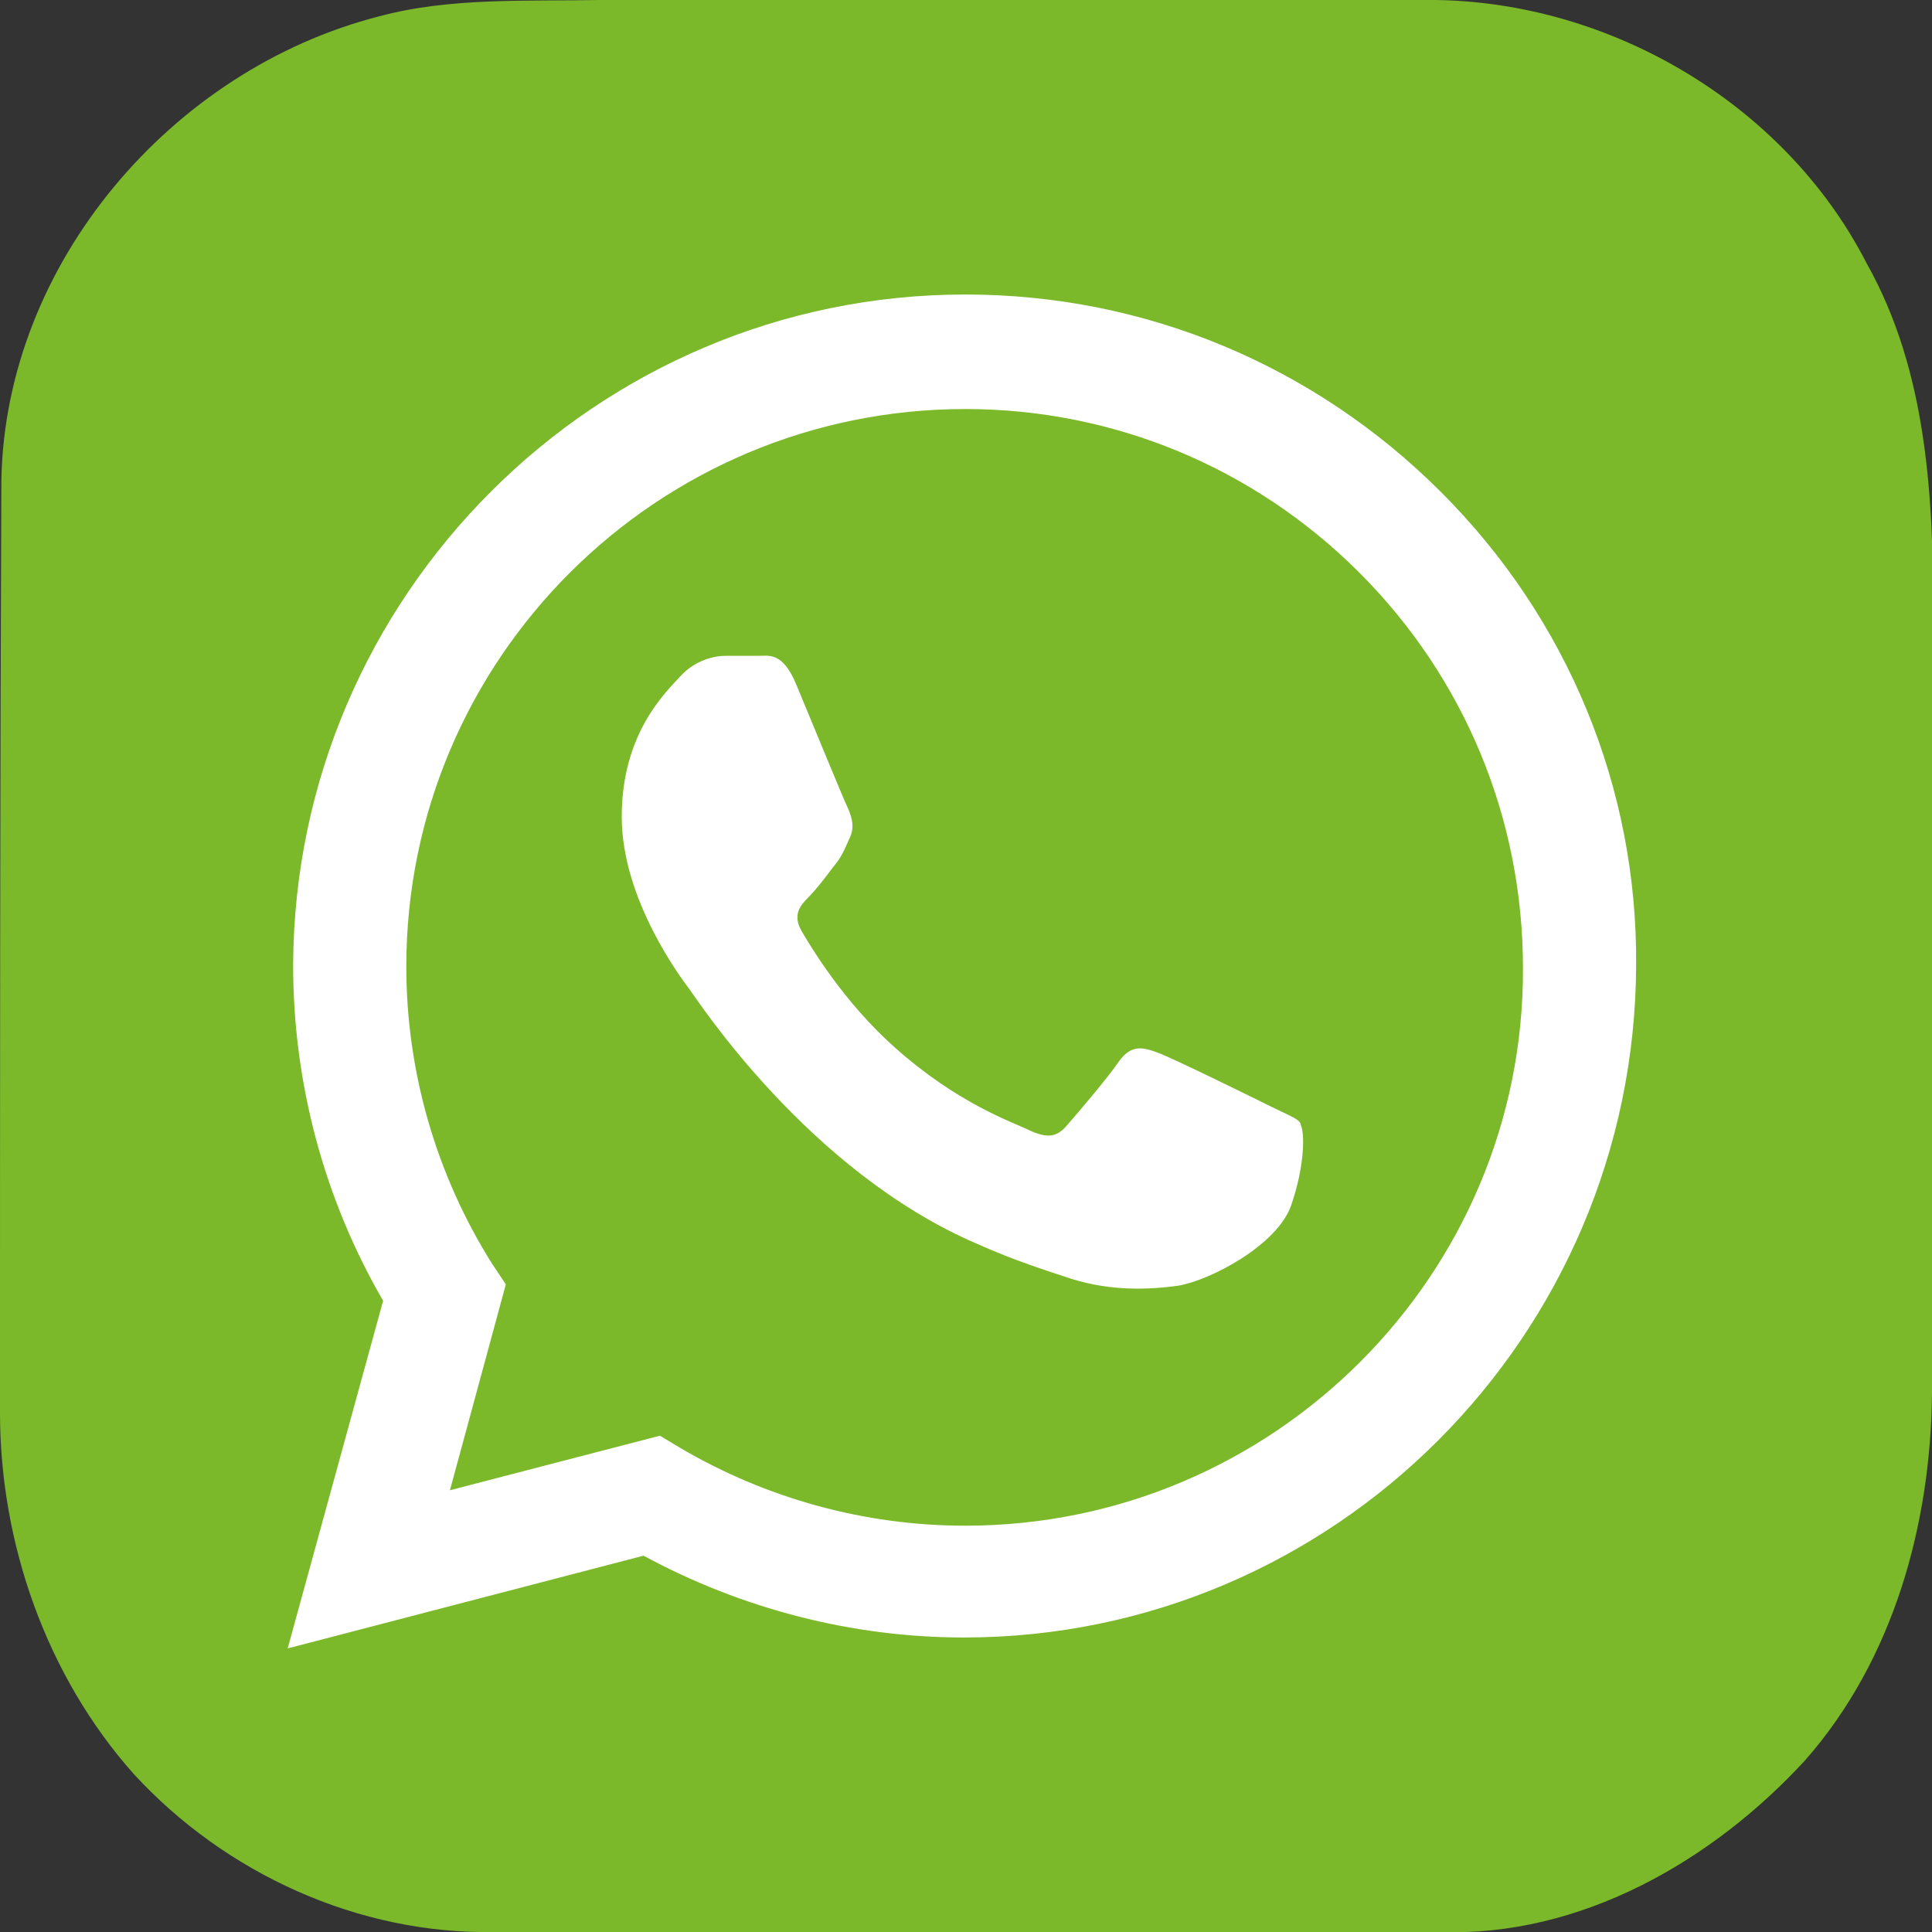
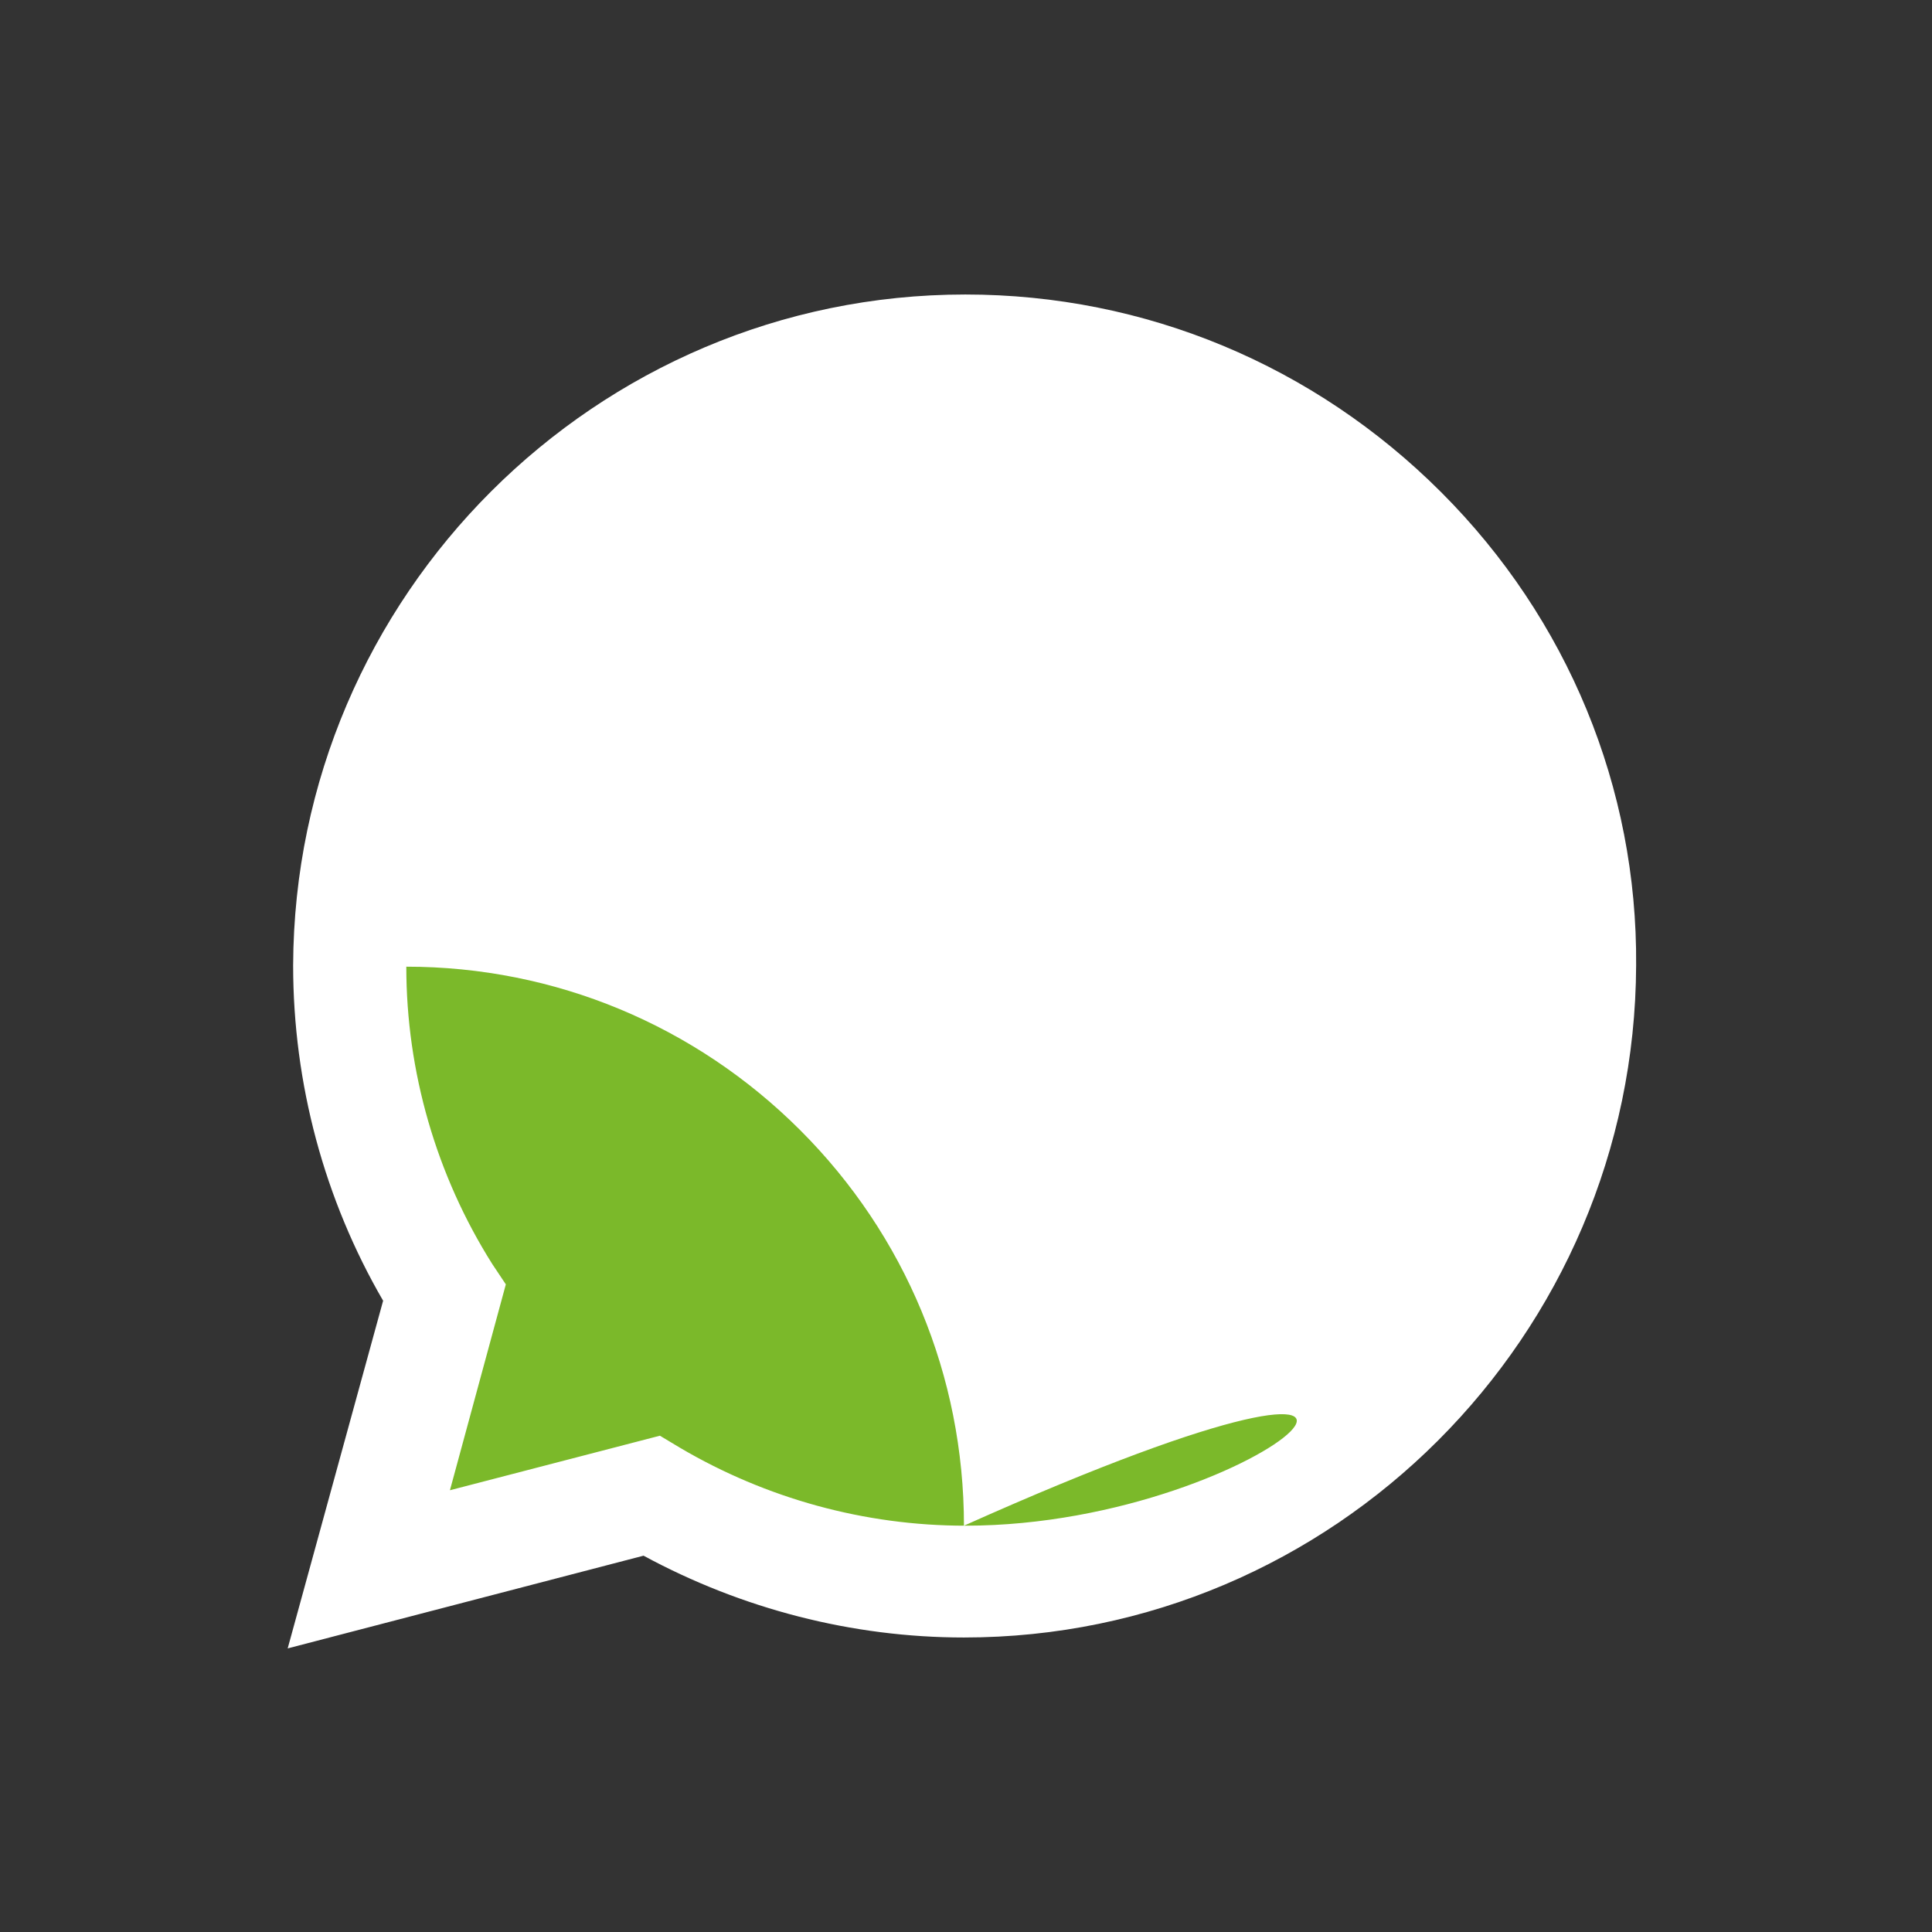
<svg xmlns="http://www.w3.org/2000/svg" version="1.1" id="Ebene_1" x="0px" y="0px" width="141.7px" height="141.7px" viewBox="0 0 141.7 141.7" style="enable-background:new 0 0 141.7 141.7;" xml:space="preserve">
  <rect x="0" y="0" width="141.7" height="141.7" fill="#333333" stroke="none" />
  <style type="text/css">
	.st0{fill:#7BB92A;}
	.st1{fill-rule:evenodd;clip-rule:evenodd;fill:#FFFFFF;}
	.st2{fill-rule:evenodd;clip-rule:evenodd;fill:#7BB92A;}
</style>
  <g>
-     <path class="st0" d="M27.8,1.2C33-0.2,38.6,0.1,44,0c20.1,0,40.2,0,60.3,0c13.3-0.2,26.5,7.4,32.6,19.3c4.5,8,4.9,17.3,4.9,26.3   c-0.1,18.9,0.1,37.7-0.1,56.6c-0.1,9.6-2.8,19.5-9.3,26.9c-6.8,7.4-16.5,13-26.9,12.6c-23.1,0.1-46.2,0.1-69.2,0   c-10,0.2-19.8-4.3-26.5-11.6c-6.4-7.2-9.8-16.9-9.8-26.5C0,80.7,0,58,0.1,35.2C0.4,19.3,12.6,5.1,27.8,1.2L27.8,1.2z" />
    <path class="st1" d="M105.7,36.1C96.4,26.8,84,21.6,70.8,21.6c-27.1,0-49.2,22.1-49.3,49.2c0,8.7,2.3,17.2,6.6,24.6l-7,25.5   l26.1-6.8c7.2,3.9,15.3,6,23.5,6h0c27.1,0,49.2-22.1,49.3-49.3C120.1,57.8,115,45.4,105.7,36.1" />
-     <path class="st2" d="M70.8,111.9L70.8,111.9c-7.4,0-14.6-2-20.9-5.7l-1.5-0.9L33,109.3l4.1-15.1l-1-1.5c-4.1-6.5-6.3-14.1-6.3-21.8   c0-22.6,18.4-40.9,41-40.9c10.9,0,21.2,4.3,28.9,12c7.7,7.7,12,18,12,29C111.8,93.5,93.4,111.9,70.8,111.9" />
+     <path class="st2" d="M70.8,111.9L70.8,111.9c-7.4,0-14.6-2-20.9-5.7l-1.5-0.9L33,109.3l4.1-15.1l-1-1.5c-4.1-6.5-6.3-14.1-6.3-21.8   c10.9,0,21.2,4.3,28.9,12c7.7,7.7,12,18,12,29C111.8,93.5,93.4,111.9,70.8,111.9" />
    <path class="st1" d="M93.3,81.2c-1.2-0.6-7.3-3.6-8.4-4c-1.1-0.4-1.9-0.6-2.8,0.6c-0.8,1.2-3.2,4-3.9,4.8c-0.7,0.8-1.4,0.9-2.7,0.3   c-1.2-0.6-5.2-1.9-9.9-6.1c-3.7-3.3-6.1-7.3-6.8-8.5c-0.7-1.2-0.1-1.9,0.5-2.5c0.6-0.6,1.2-1.4,1.8-2.2c0.6-0.7,0.8-1.2,1.2-2.1   c0.4-0.8,0.2-1.5-0.1-2.2c-0.3-0.6-2.8-6.7-3.8-9.1c-1-2.4-2-2.1-2.8-2.1c-0.7,0-1.5,0-2.4,0c-0.8,0-2.2,0.3-3.3,1.5   c-1.1,1.2-4.3,4.2-4.3,10.3c0,6.1,4.4,11.9,5,12.7c0.6,0.8,8.7,13.3,21,18.6c2.9,1.3,5.2,2,7,2.6c2.9,0.9,5.6,0.8,7.8,0.5   c2.4-0.4,7.3-3,8.3-5.9c1-2.9,1-5.3,0.7-5.9C95.4,82.1,94.5,81.8,93.3,81.2" />
  </g>
</svg>